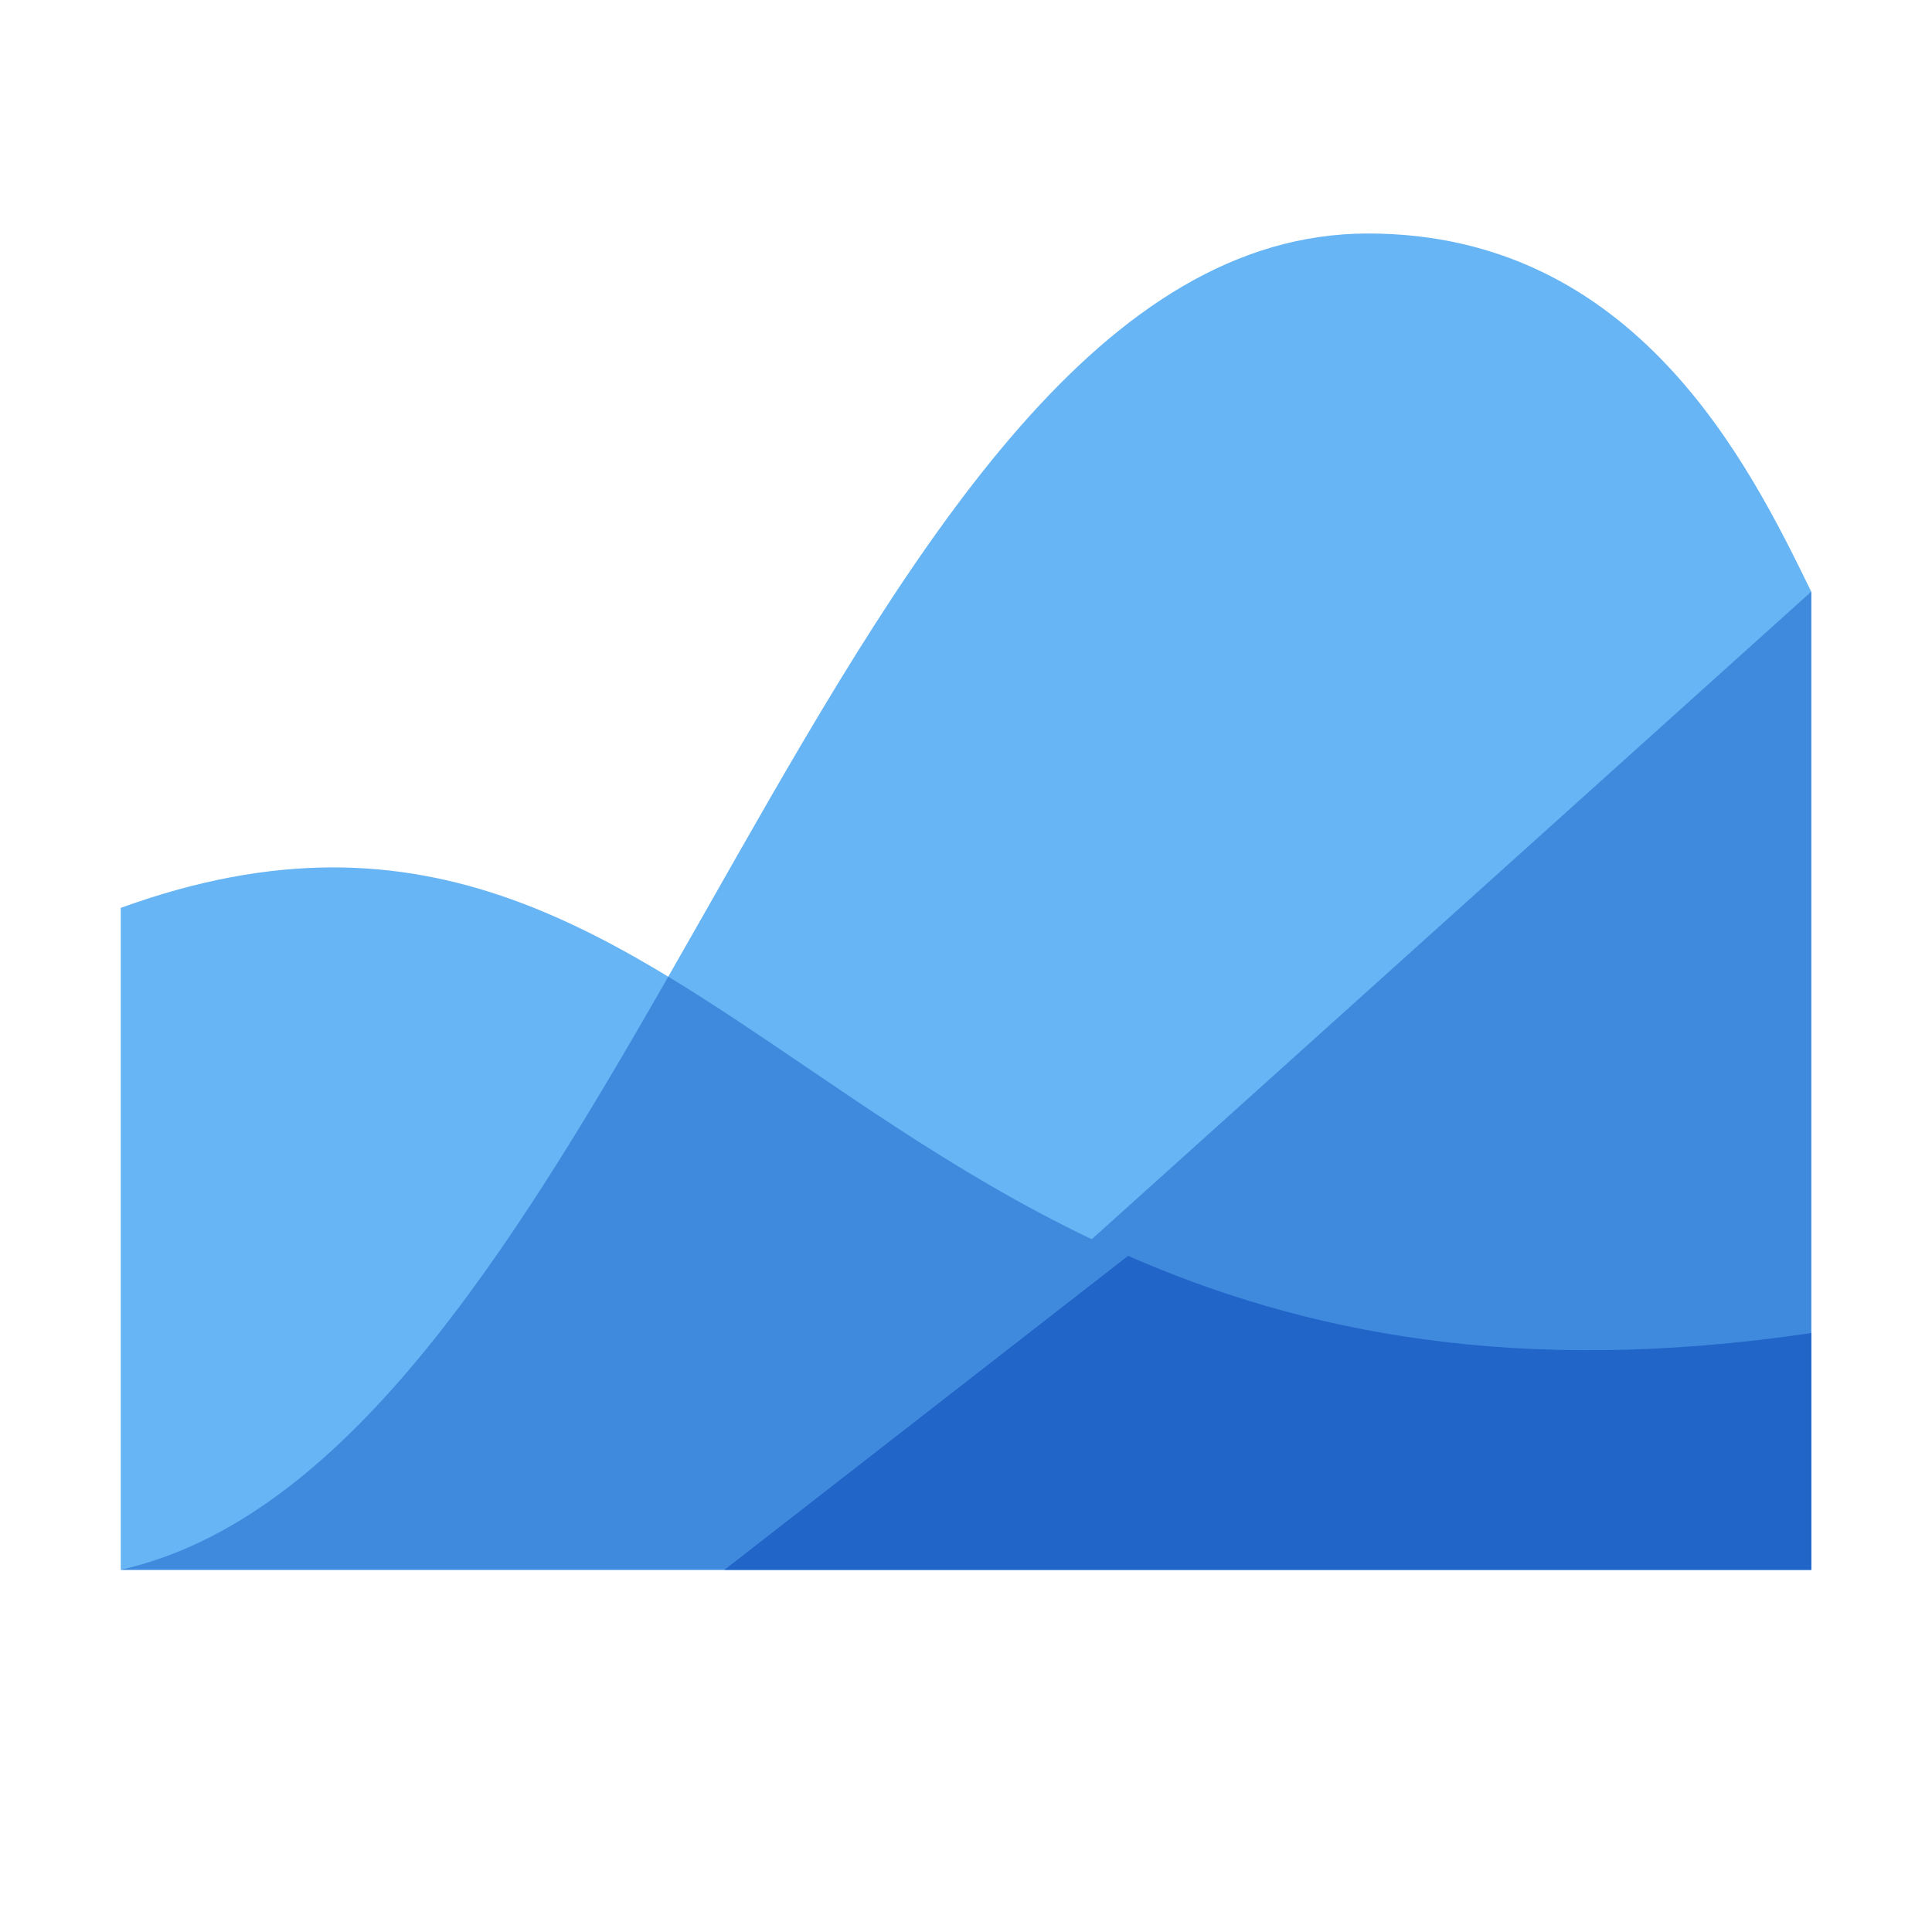
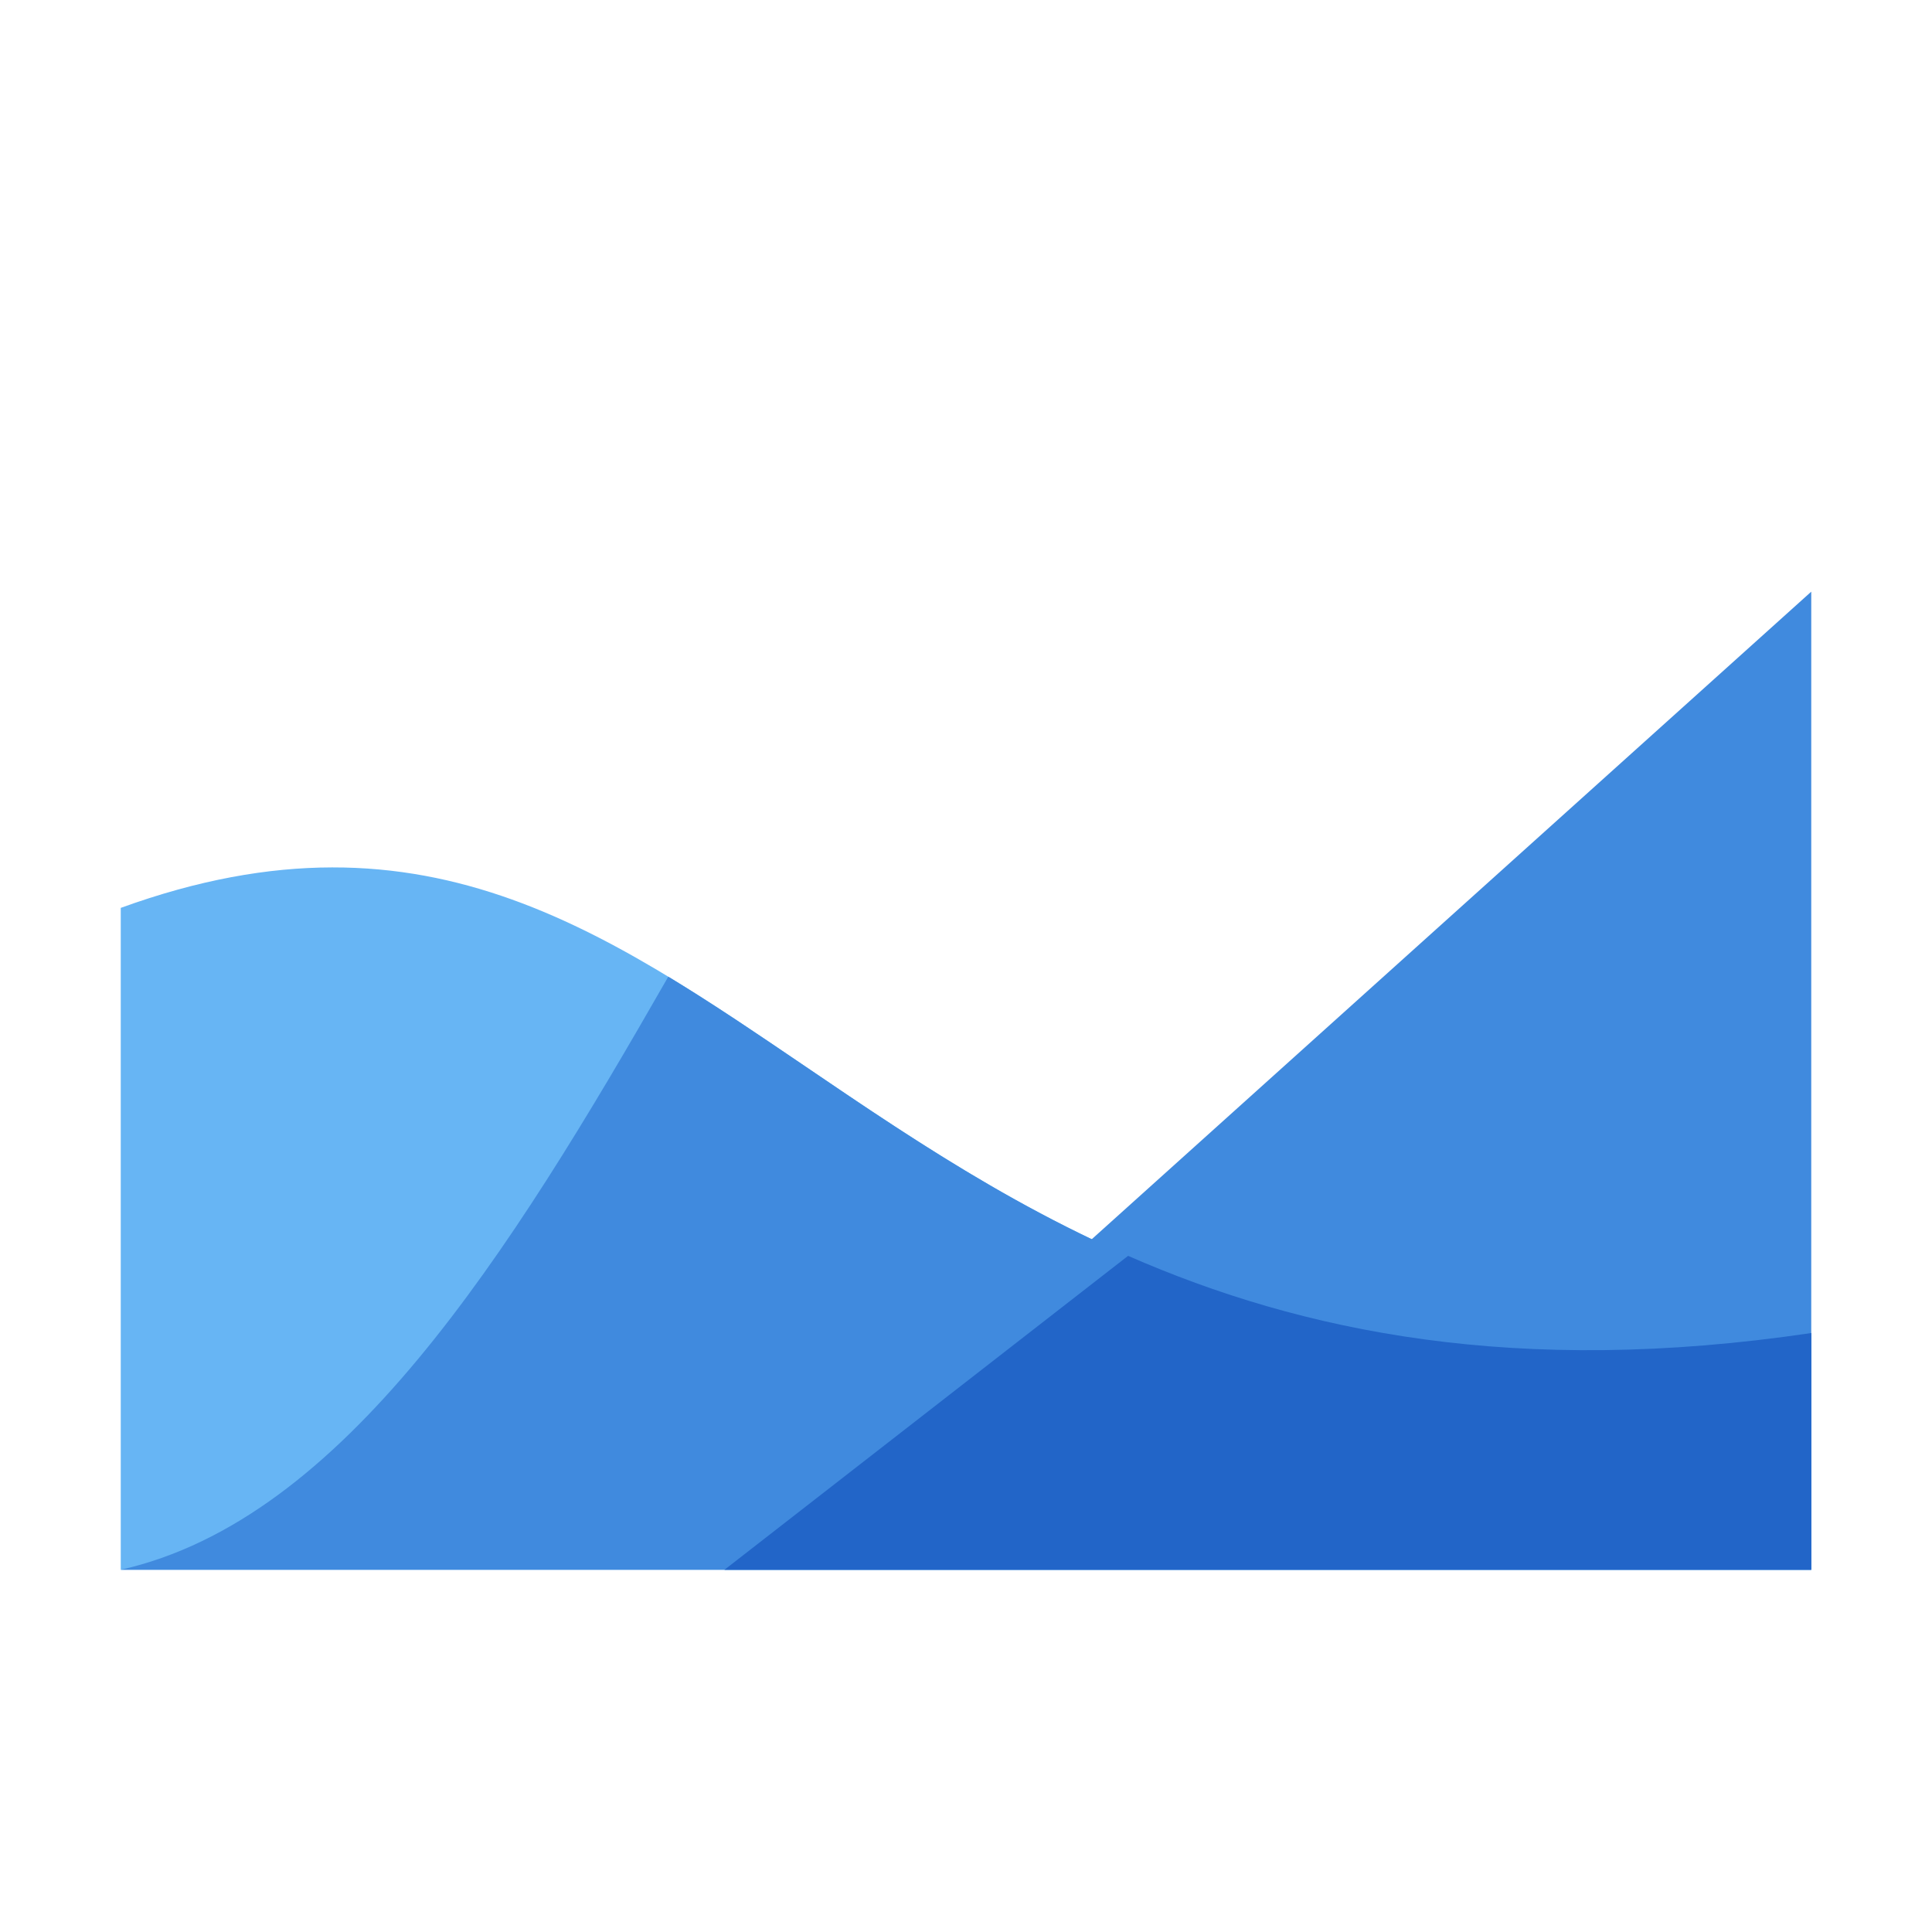
<svg xmlns="http://www.w3.org/2000/svg" width="160" height="160" viewBox="0 0 160 160" fill="none">
  <path d="M150 110.396C70.667 122.158 61.333 56.563 10 75.187V130H150V110.396Z" fill="#67B5F4" />
-   <path d="M150 130V49C144.888 38.523 135.484 19.338 113.289 19.338C69.336 19.338 51.971 120.531 10 130H150Z" fill="#67B5F4" />
  <path d="M150 110.396C108.304 116.578 85.945 101.391 66.661 88.294C62.809 85.678 59.081 83.145 55.345 80.883C42.084 104.049 28.409 125.847 10 130H150V110.396Z" fill="#408ADE" />
  <path d="M150 49L60 130H150V49Z" fill="#408ADE" />
  <path d="M150 110.396C125.61 114.012 107.836 110.316 93.423 104.004L60 130H150V110.396Z" fill="#2265C8" />
</svg>